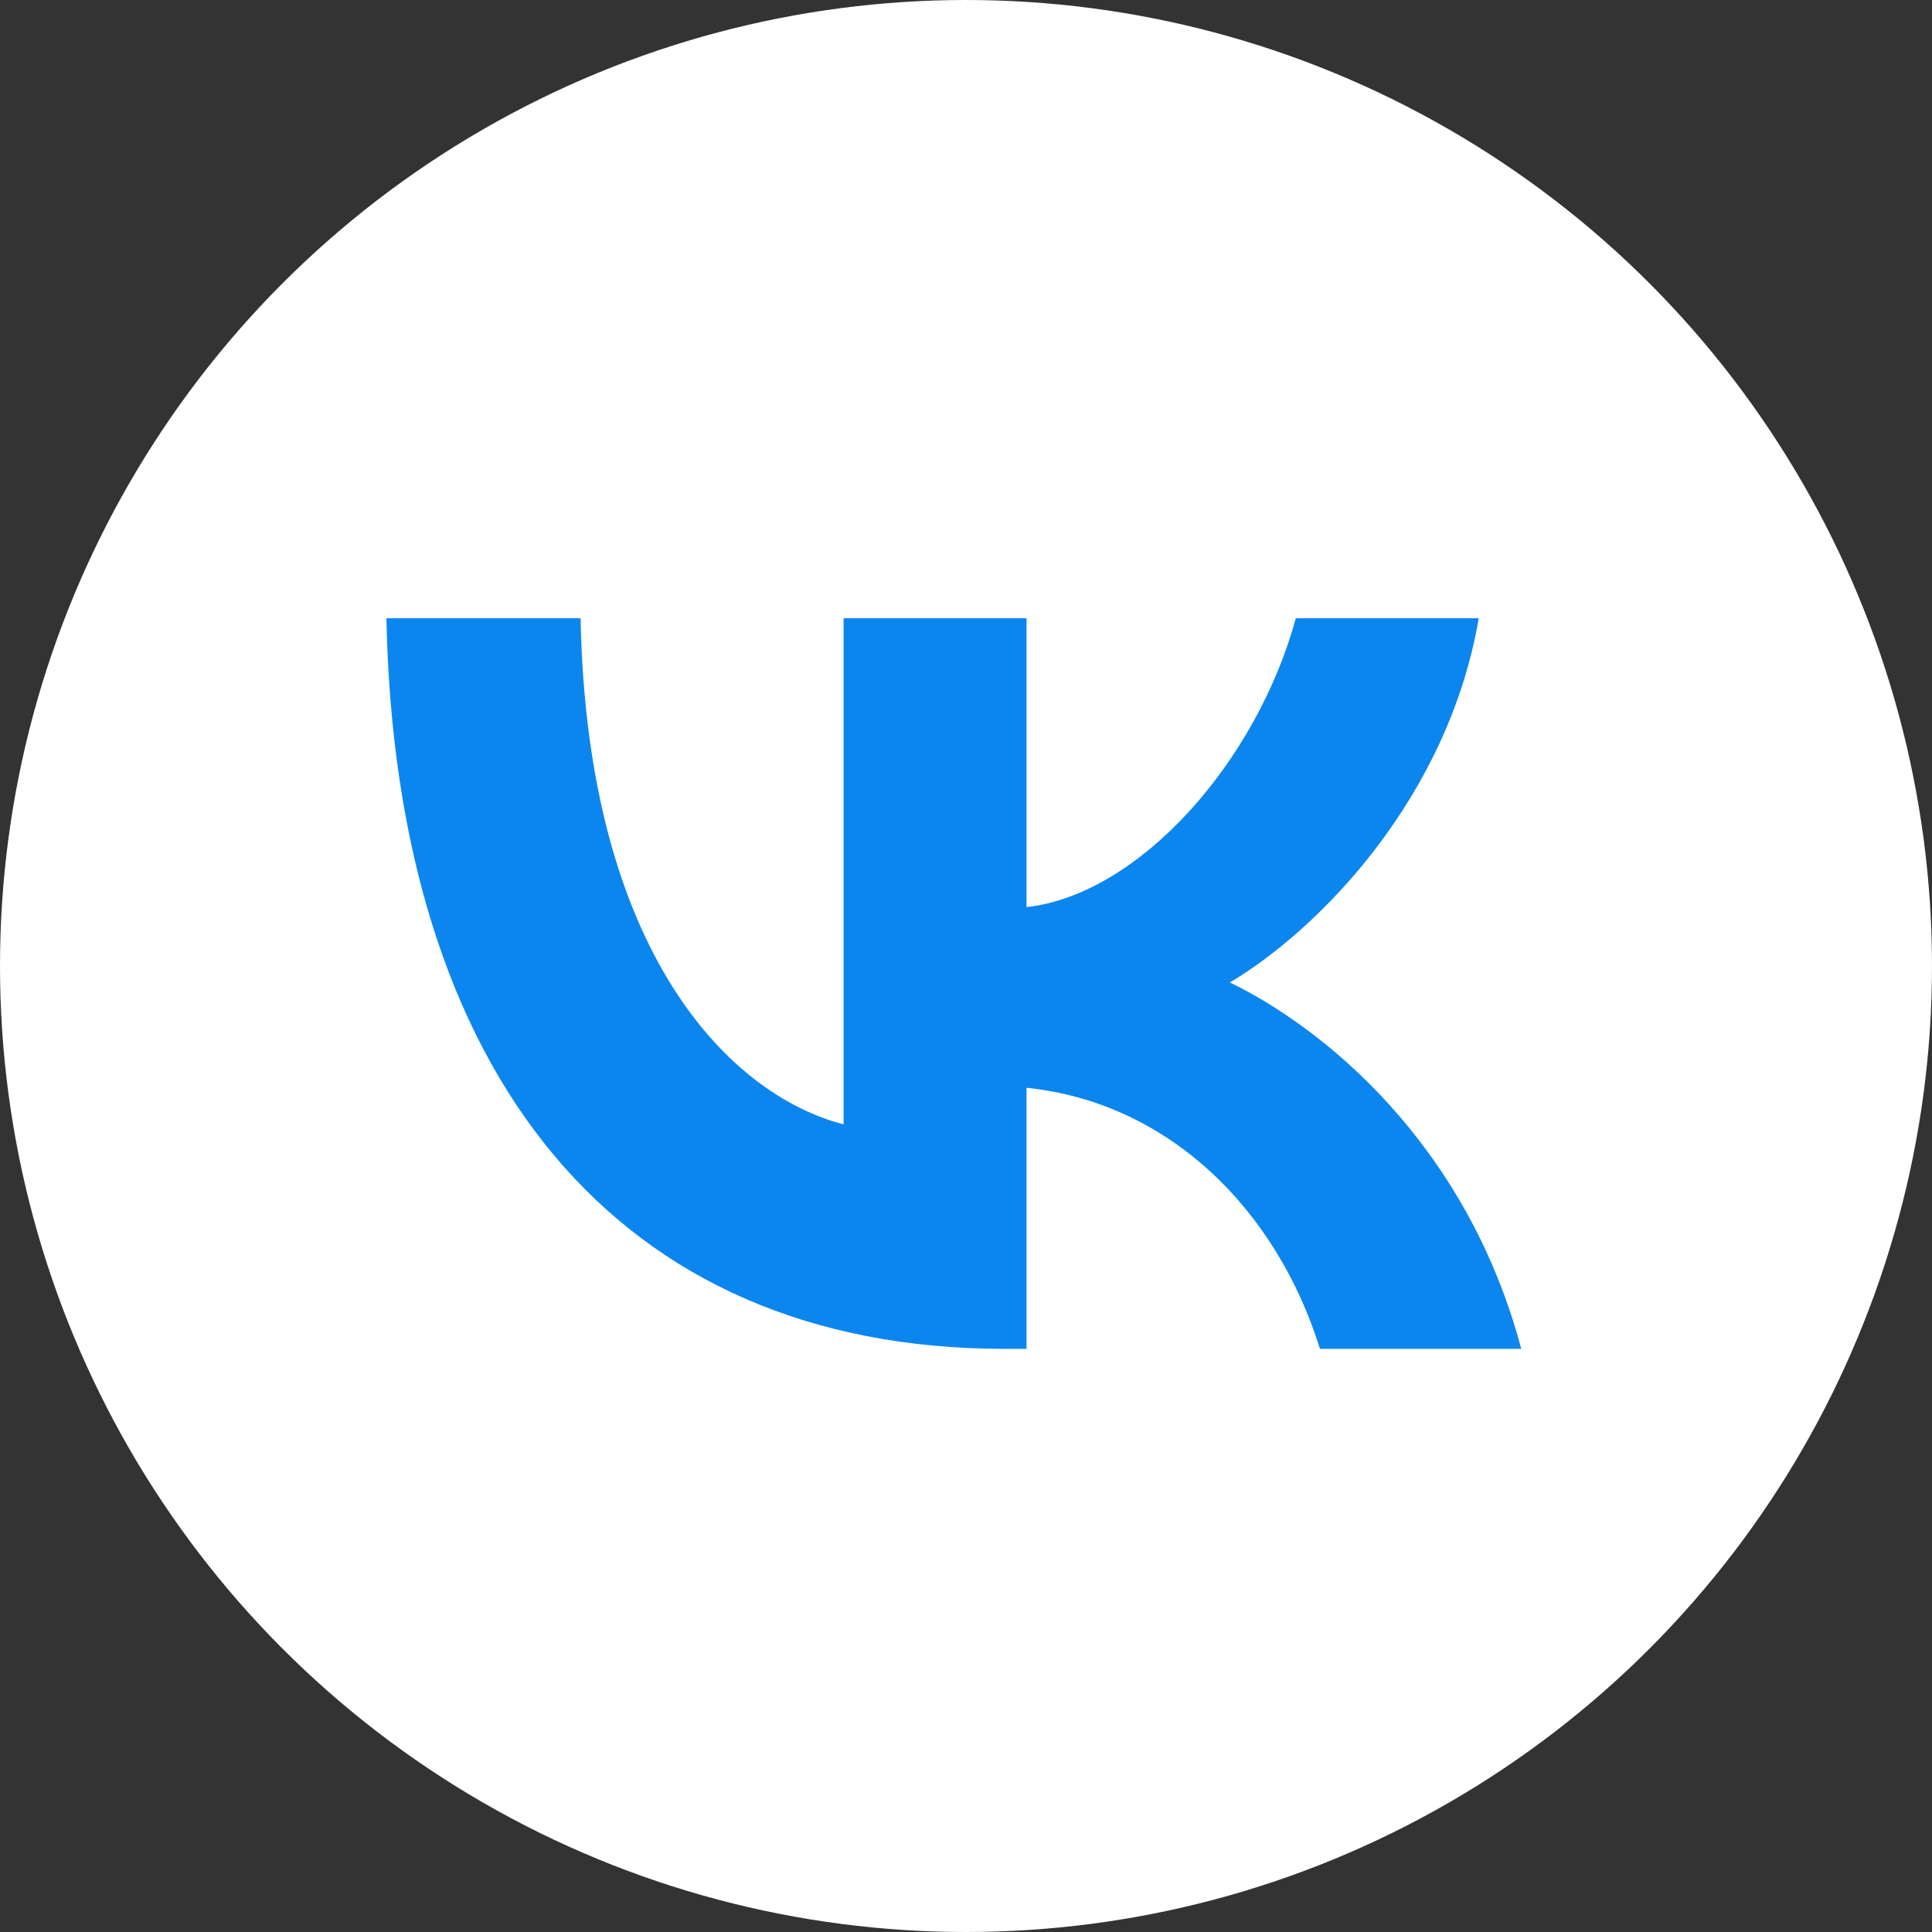
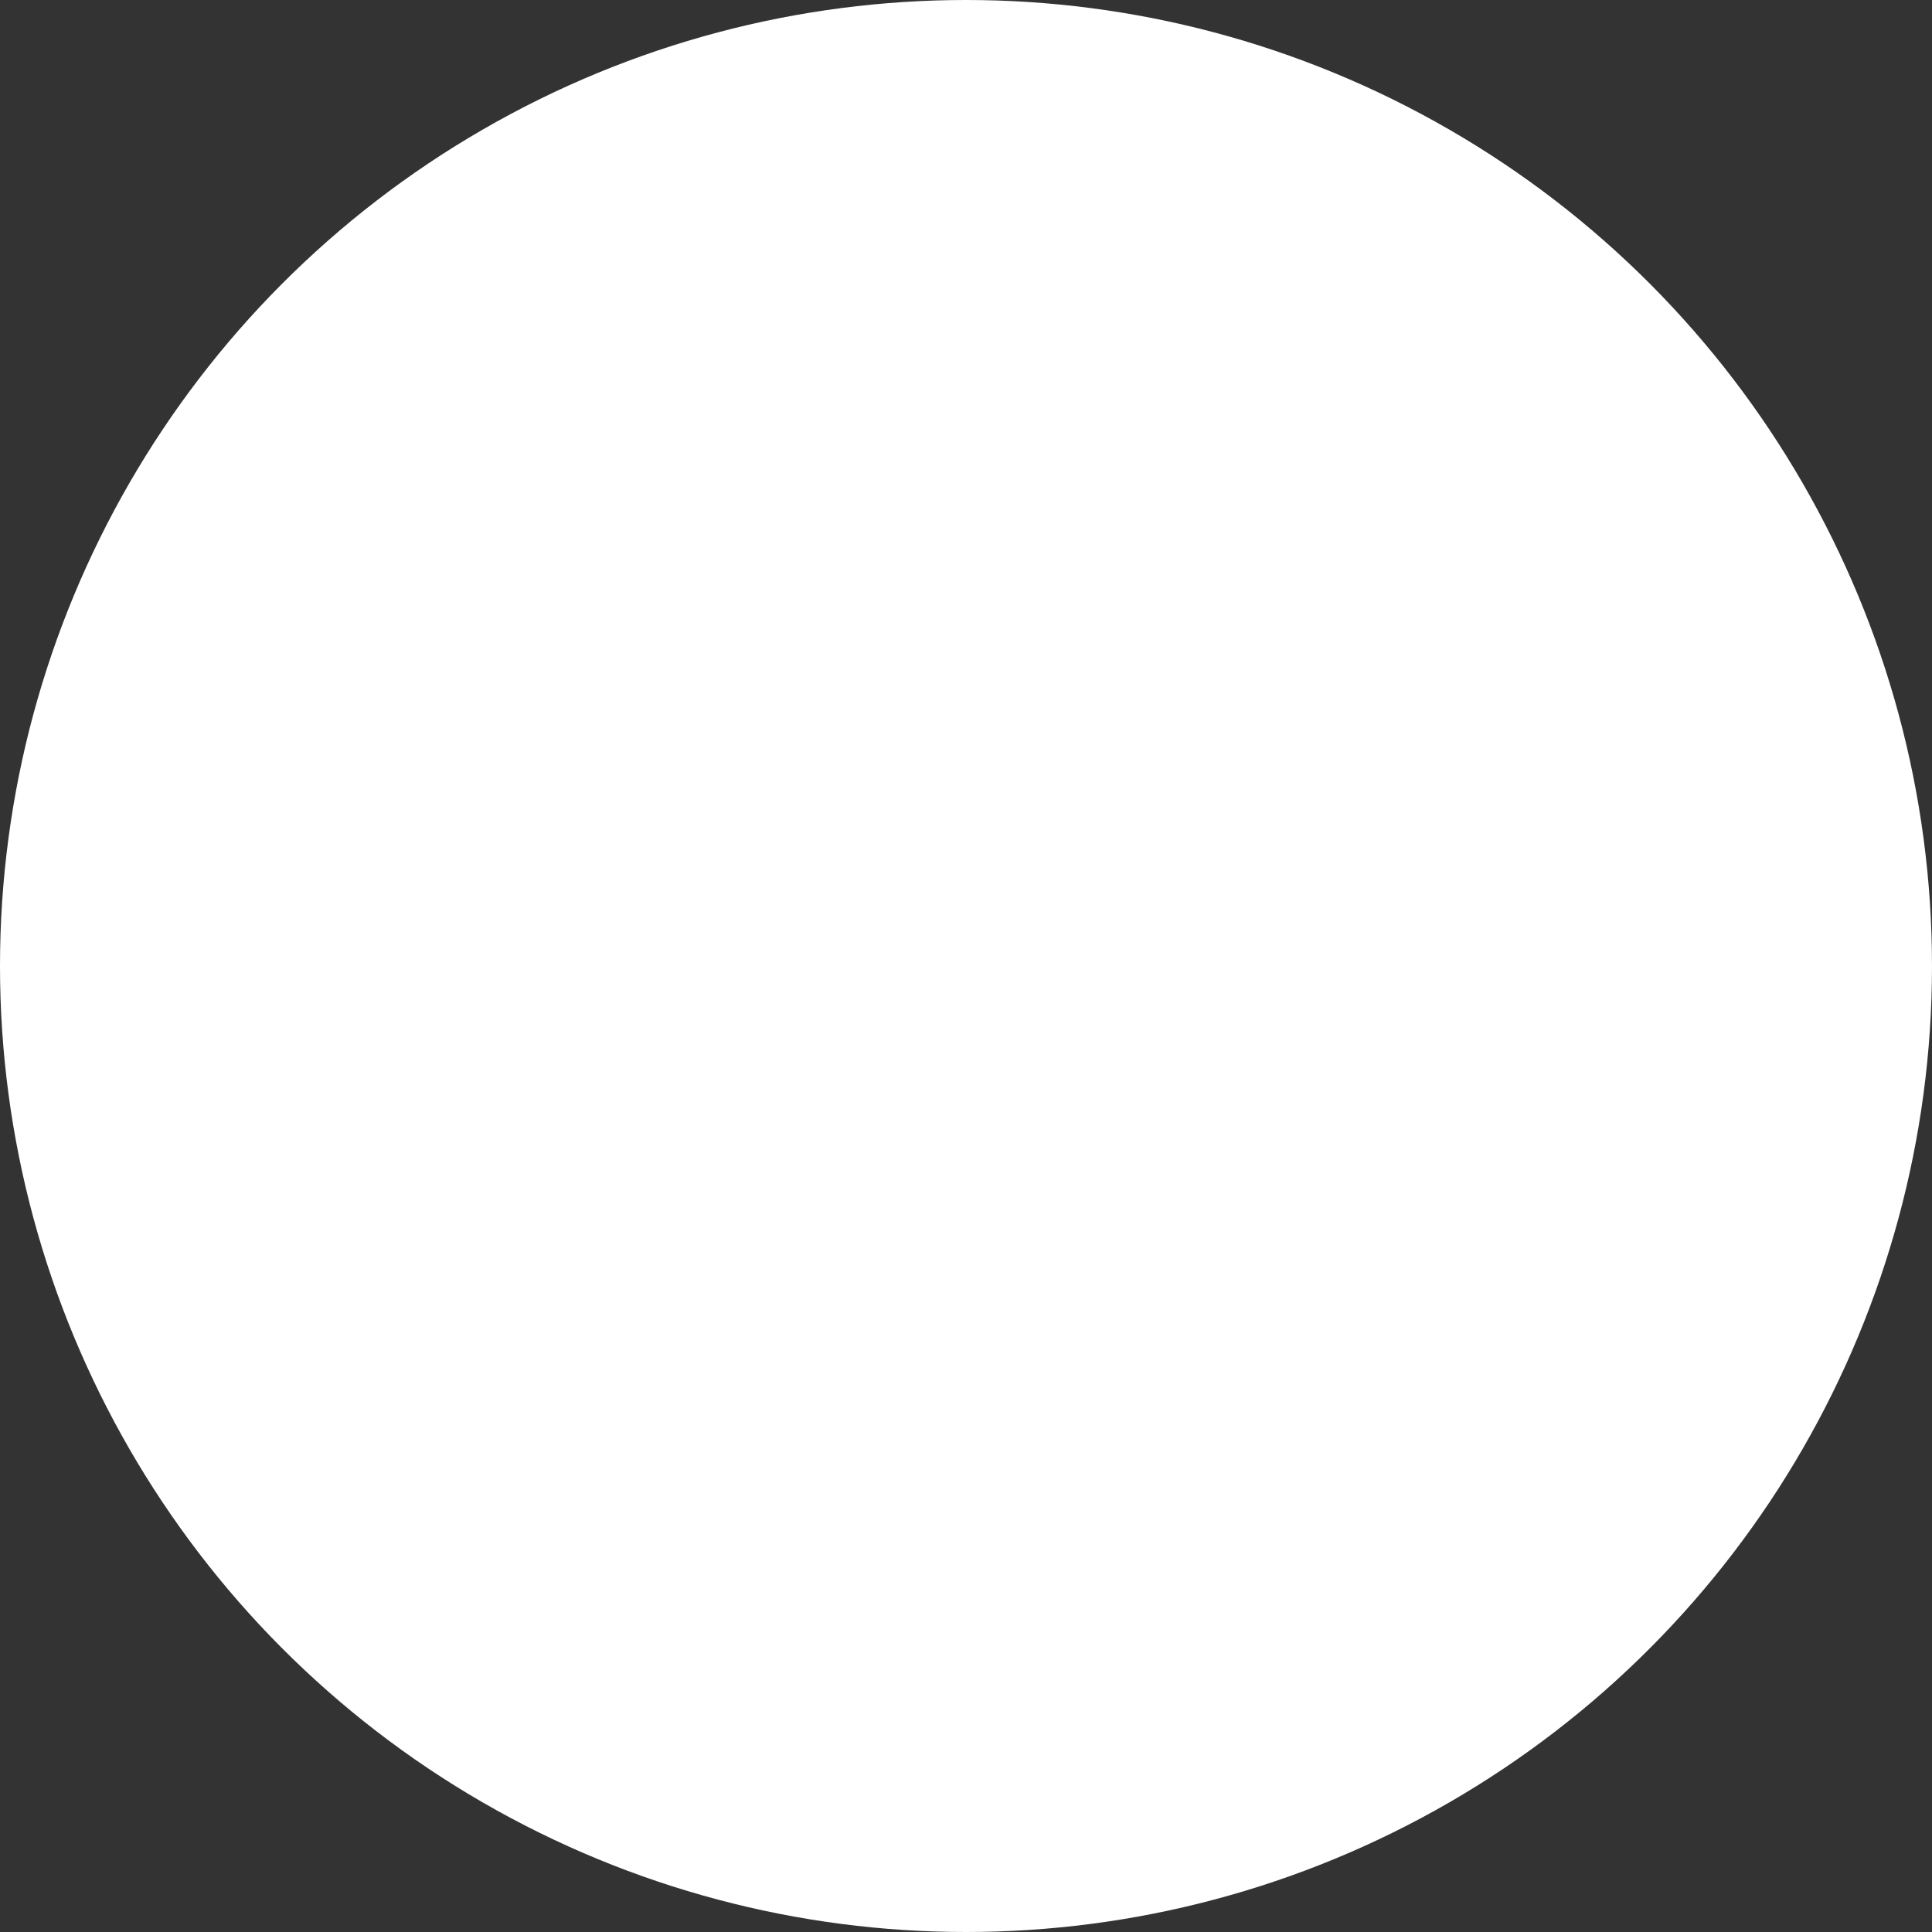
<svg xmlns="http://www.w3.org/2000/svg" width="25" height="25" viewBox="0 0 25 25" fill="none">
  <rect x="0" y="0" width="25" height="25" fill="#333333" stroke="none" />
  <circle cx="12.5" cy="12.5" r="12.5" fill="white" />
-   <path d="M12.998 17.454C7.981 17.454 5.119 13.905 5 8H7.513C7.596 12.335 9.449 14.171 10.916 14.549V8H13.283V11.738C14.732 11.577 16.255 9.874 16.768 8H19.135C18.74 10.309 17.089 12.013 15.915 12.713C17.089 13.281 18.97 14.767 19.685 17.454H17.08C16.521 15.656 15.127 14.265 13.283 14.076V17.454H12.998Z" fill="#0C86EF" />
</svg>